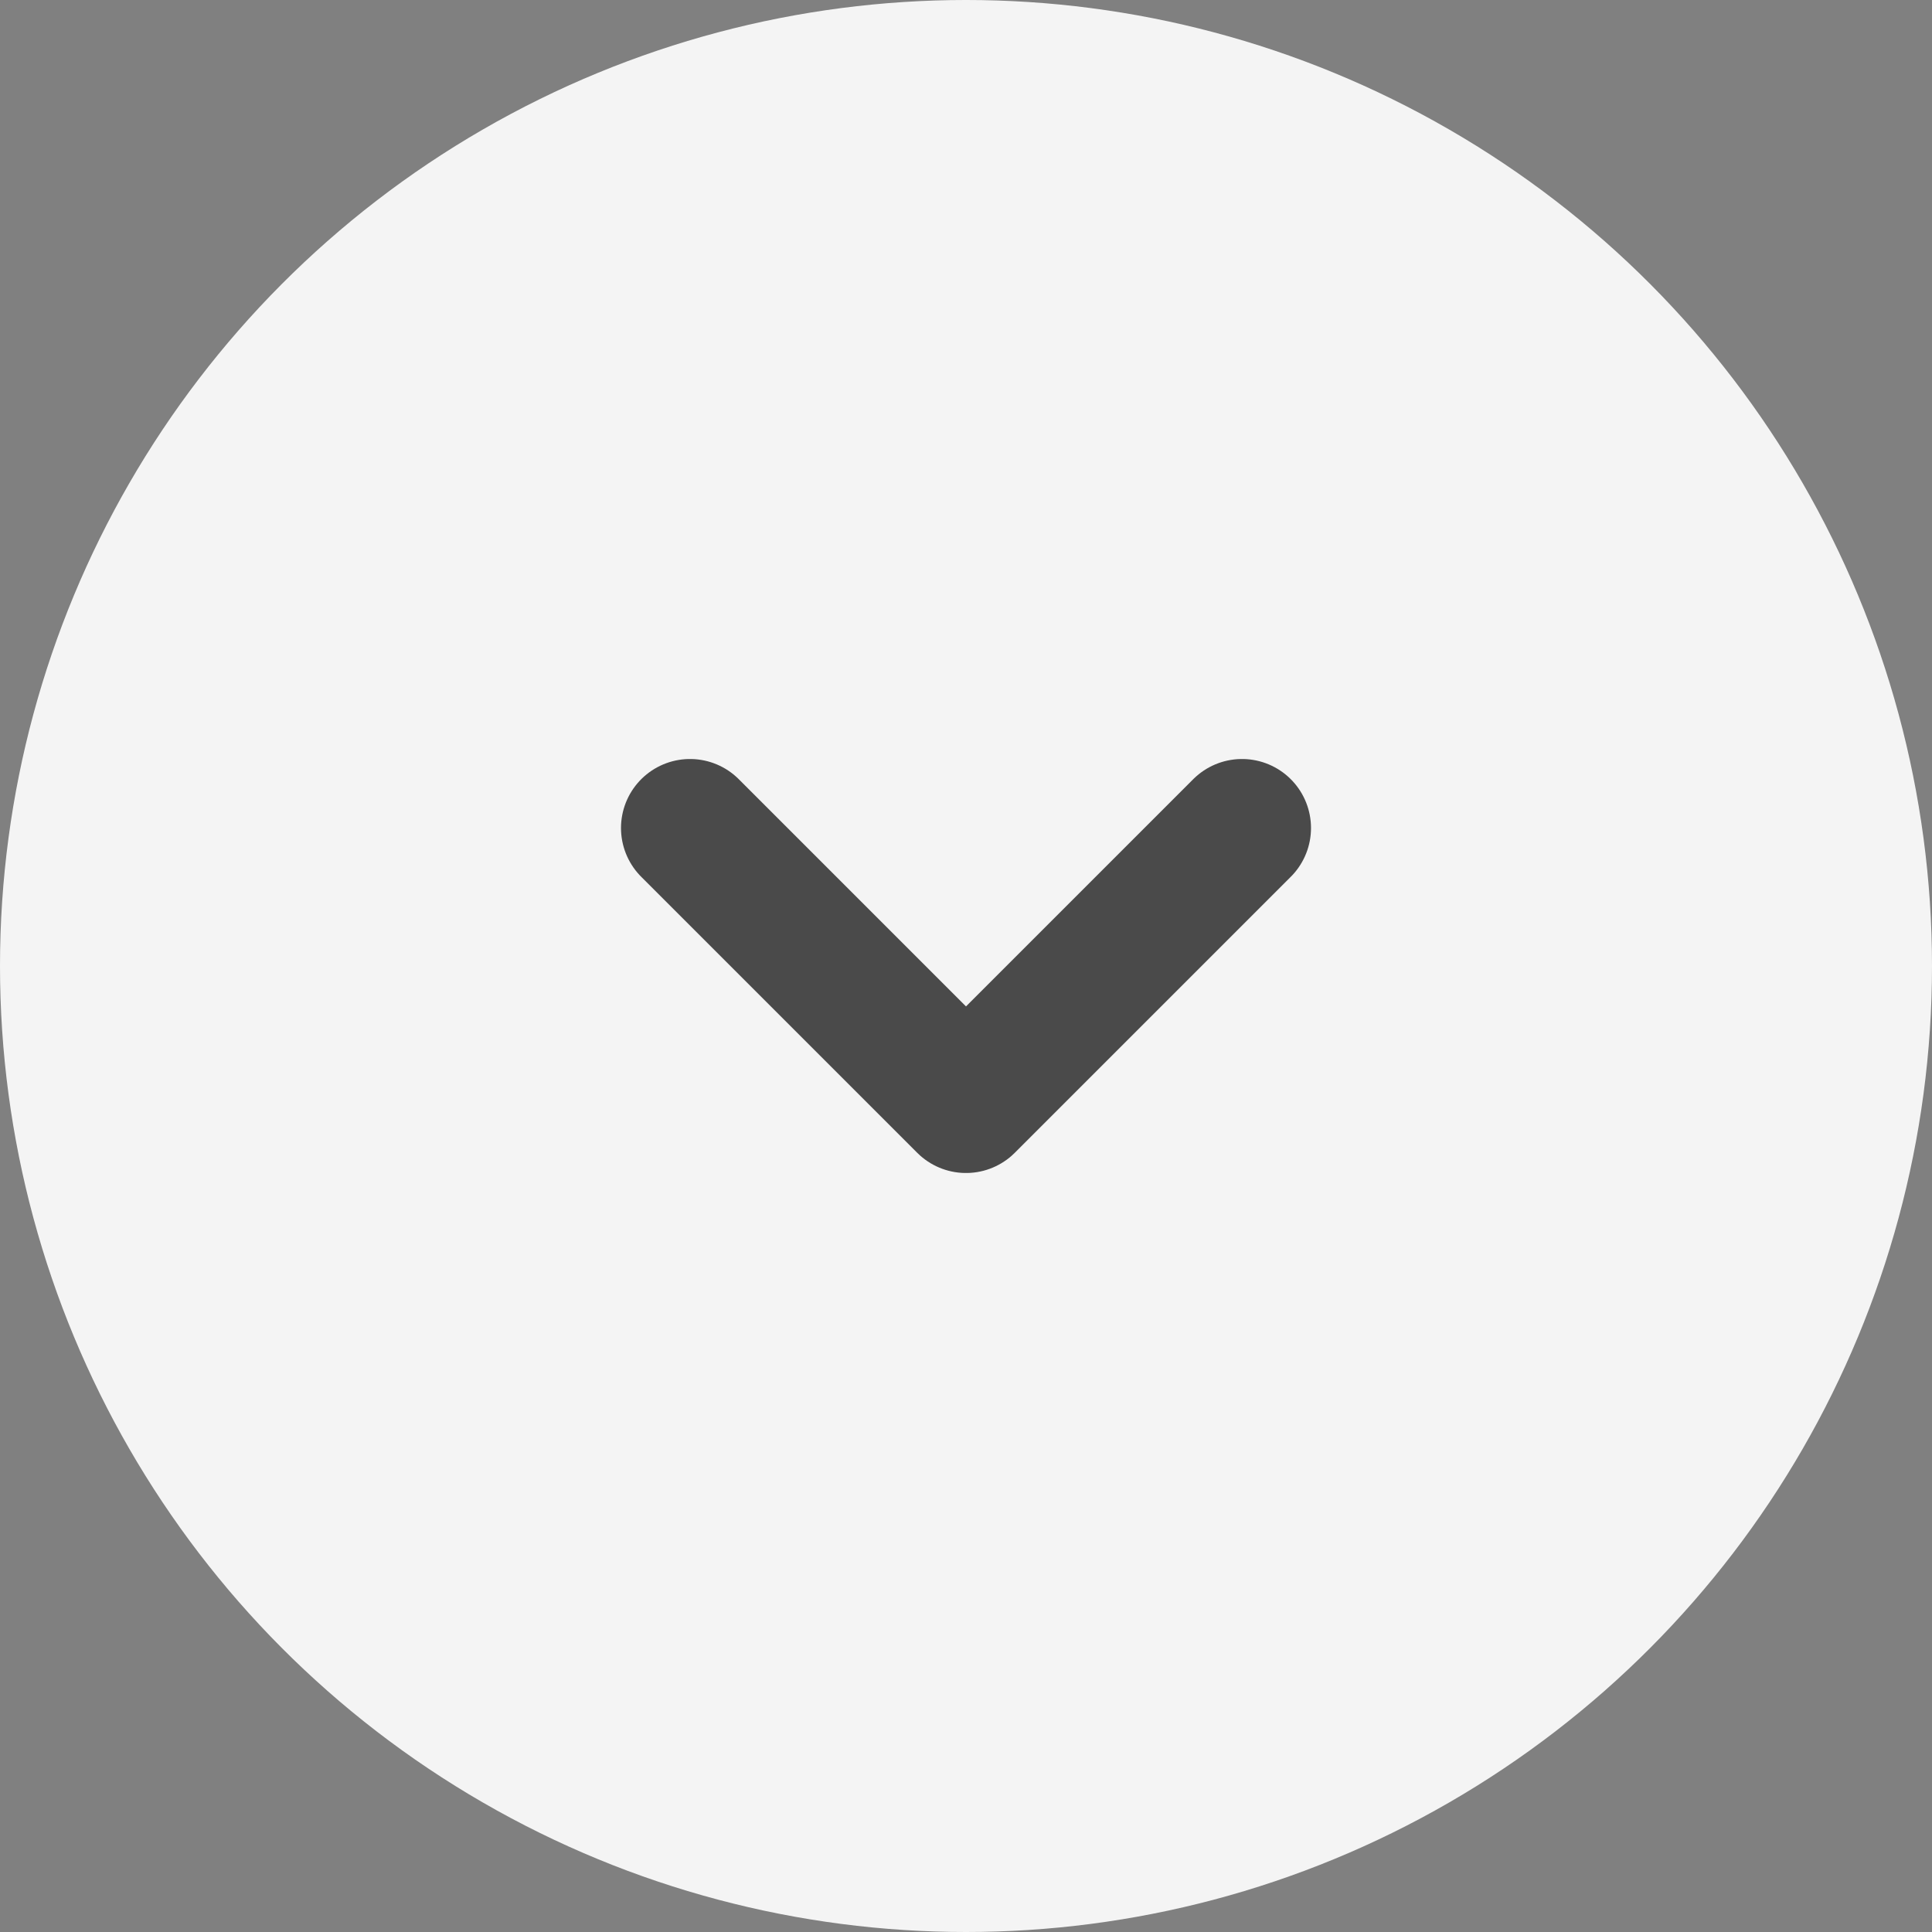
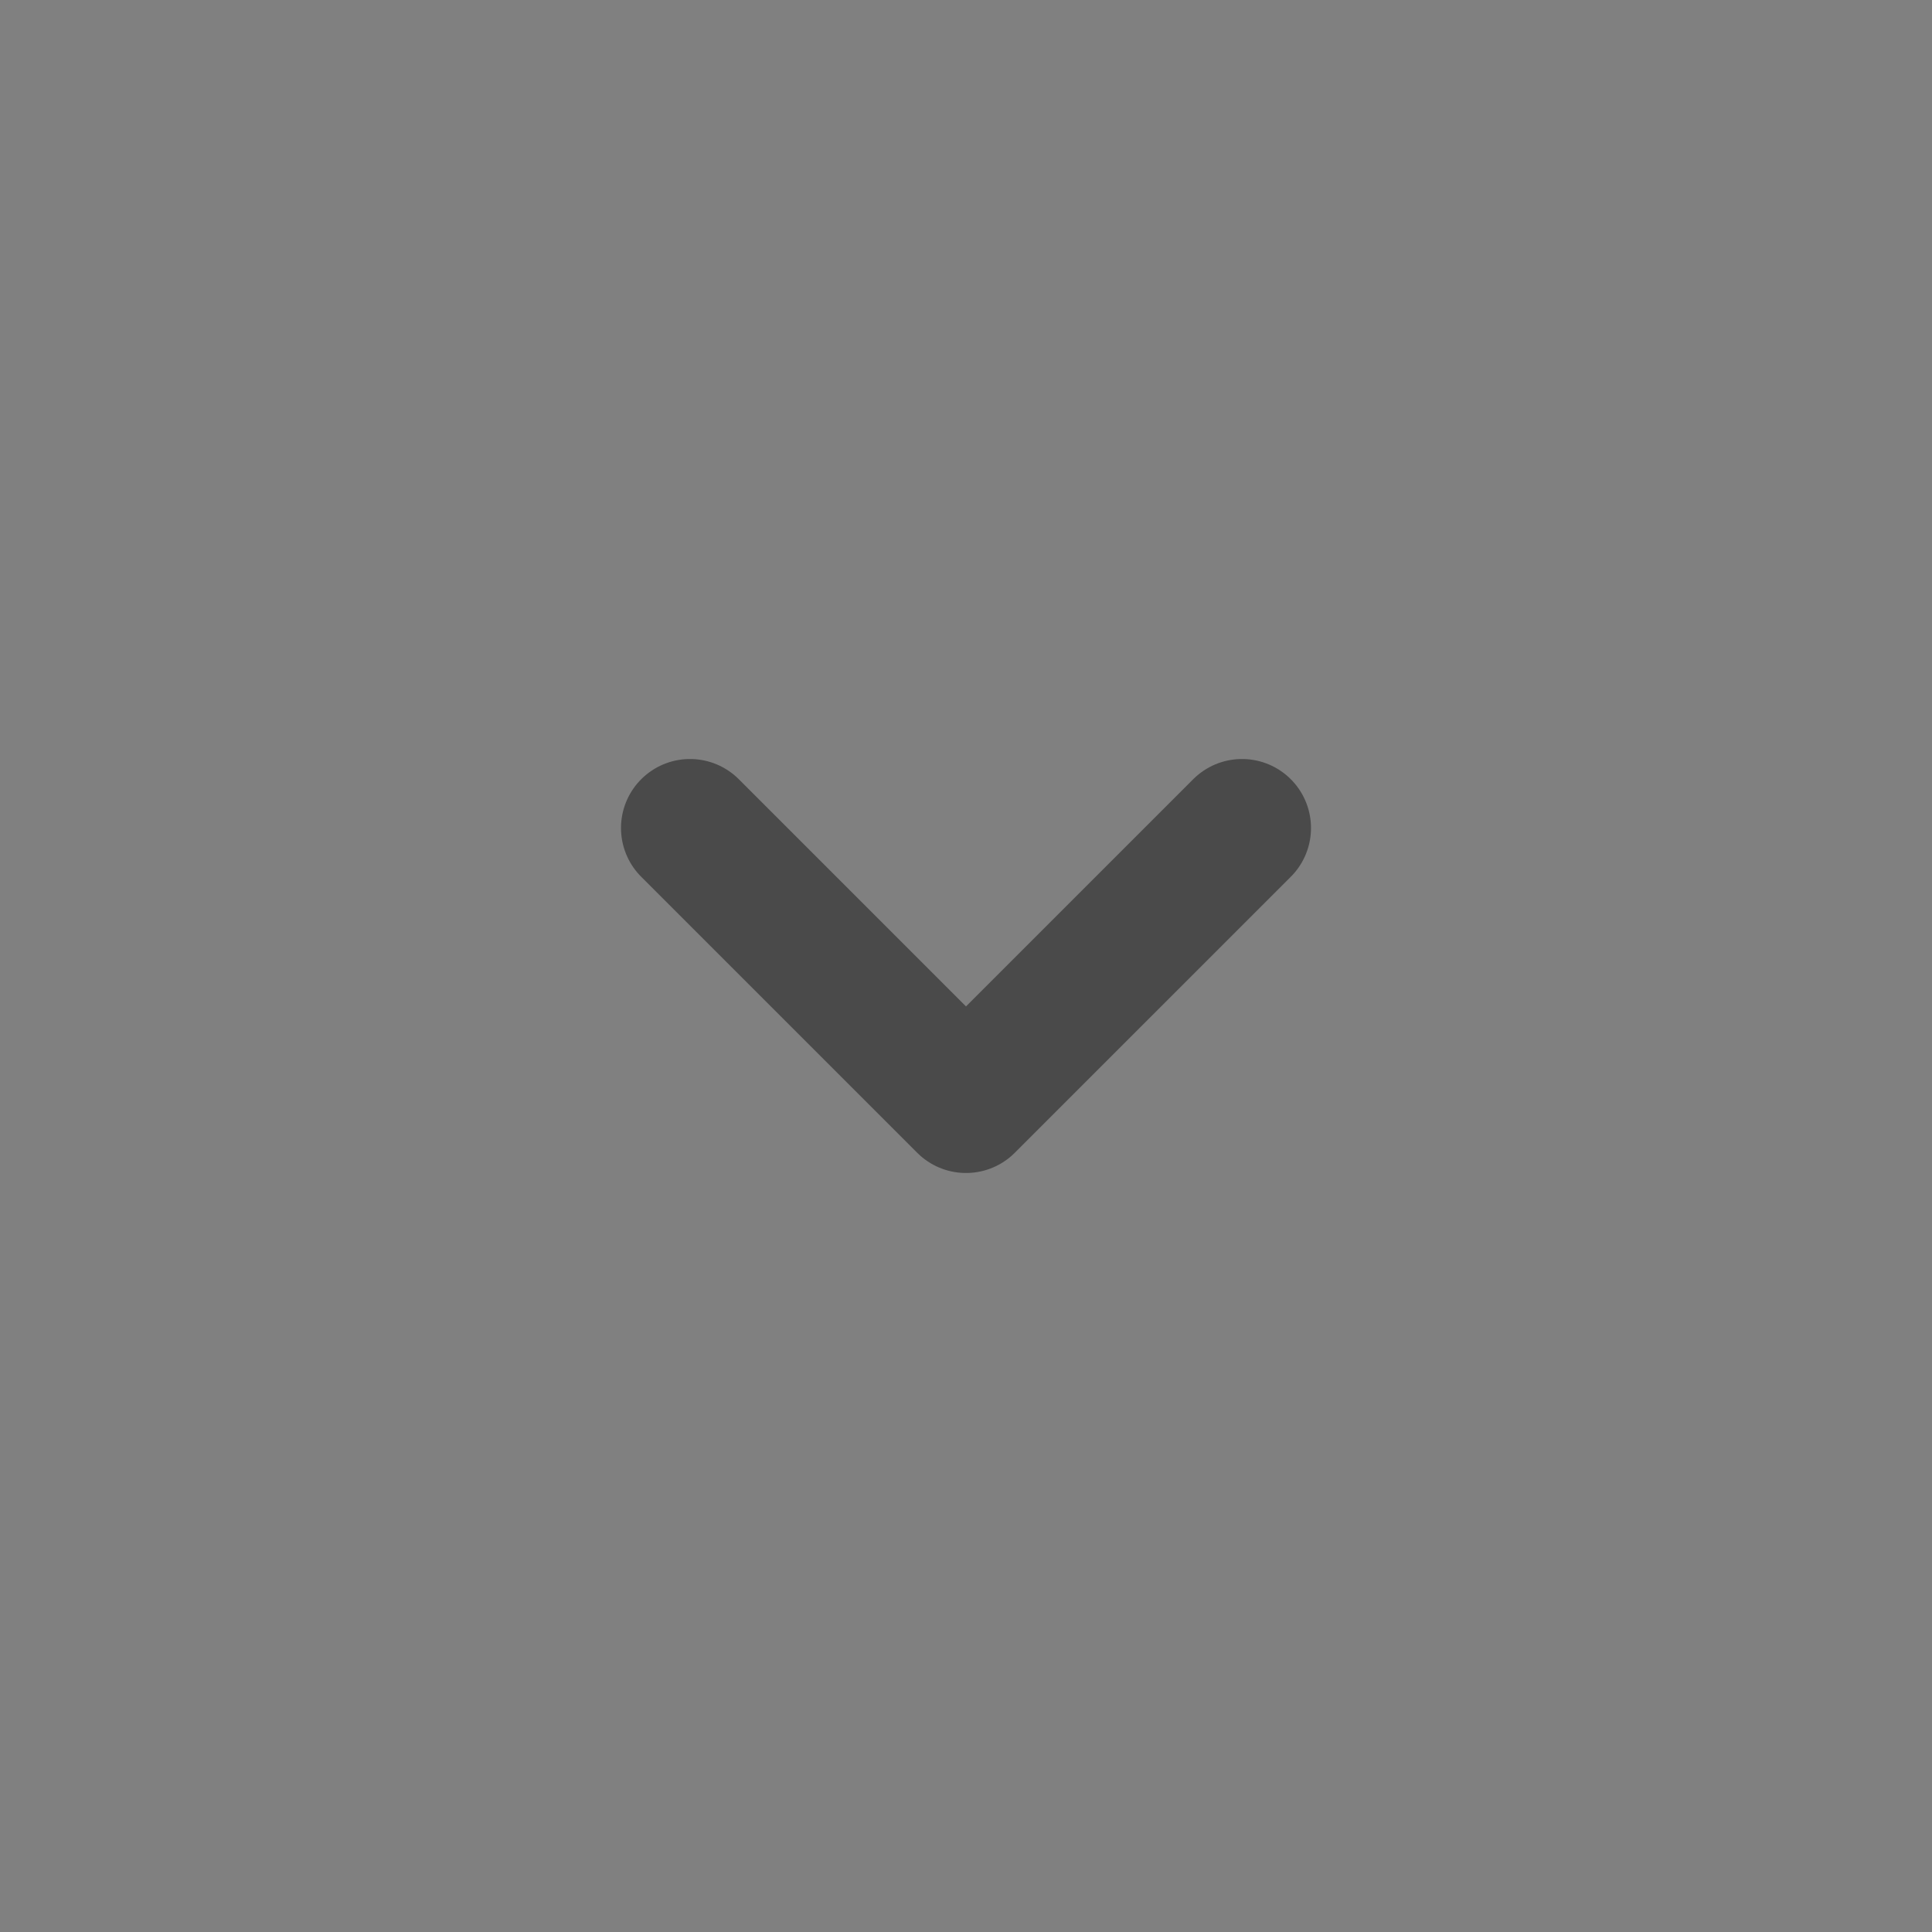
<svg xmlns="http://www.w3.org/2000/svg" width="14px" height="14px" viewBox="0 0 14 14" version="1.1">
  <rect x="0" y="0" width="14" height="14" fill="#808080" stroke="none" />
  <title>circle-ctrl-down</title>
  <g id="Symbols" stroke="none" stroke-width="1" fill="none" fill-rule="evenodd">
    <g id="Nag" transform="translate(-661, -28)">
      <g id="circle-ctrl-down" transform="translate(661, 28)">
-         <circle id="Oval" fill="#F4F4F4" cx="7" cy="7" r="7" />
        <polyline id="Path" stroke="#4A4A4A" stroke-linecap="round" stroke-linejoin="round" points="9 6 7 8 5 6" />
      </g>
    </g>
  </g>
</svg>